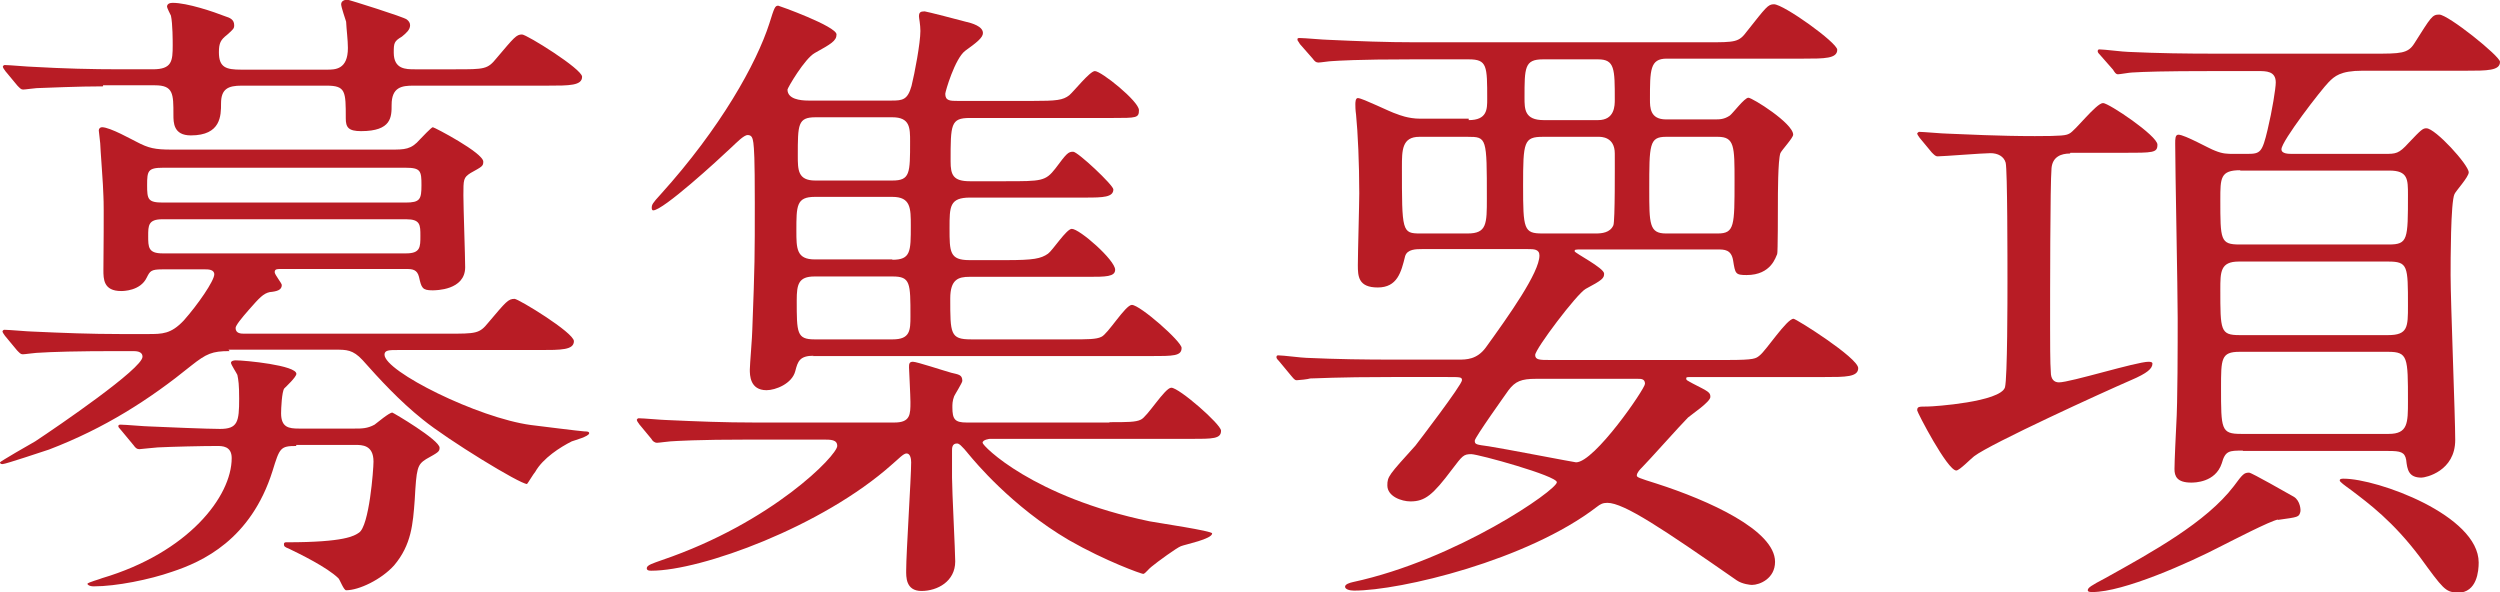
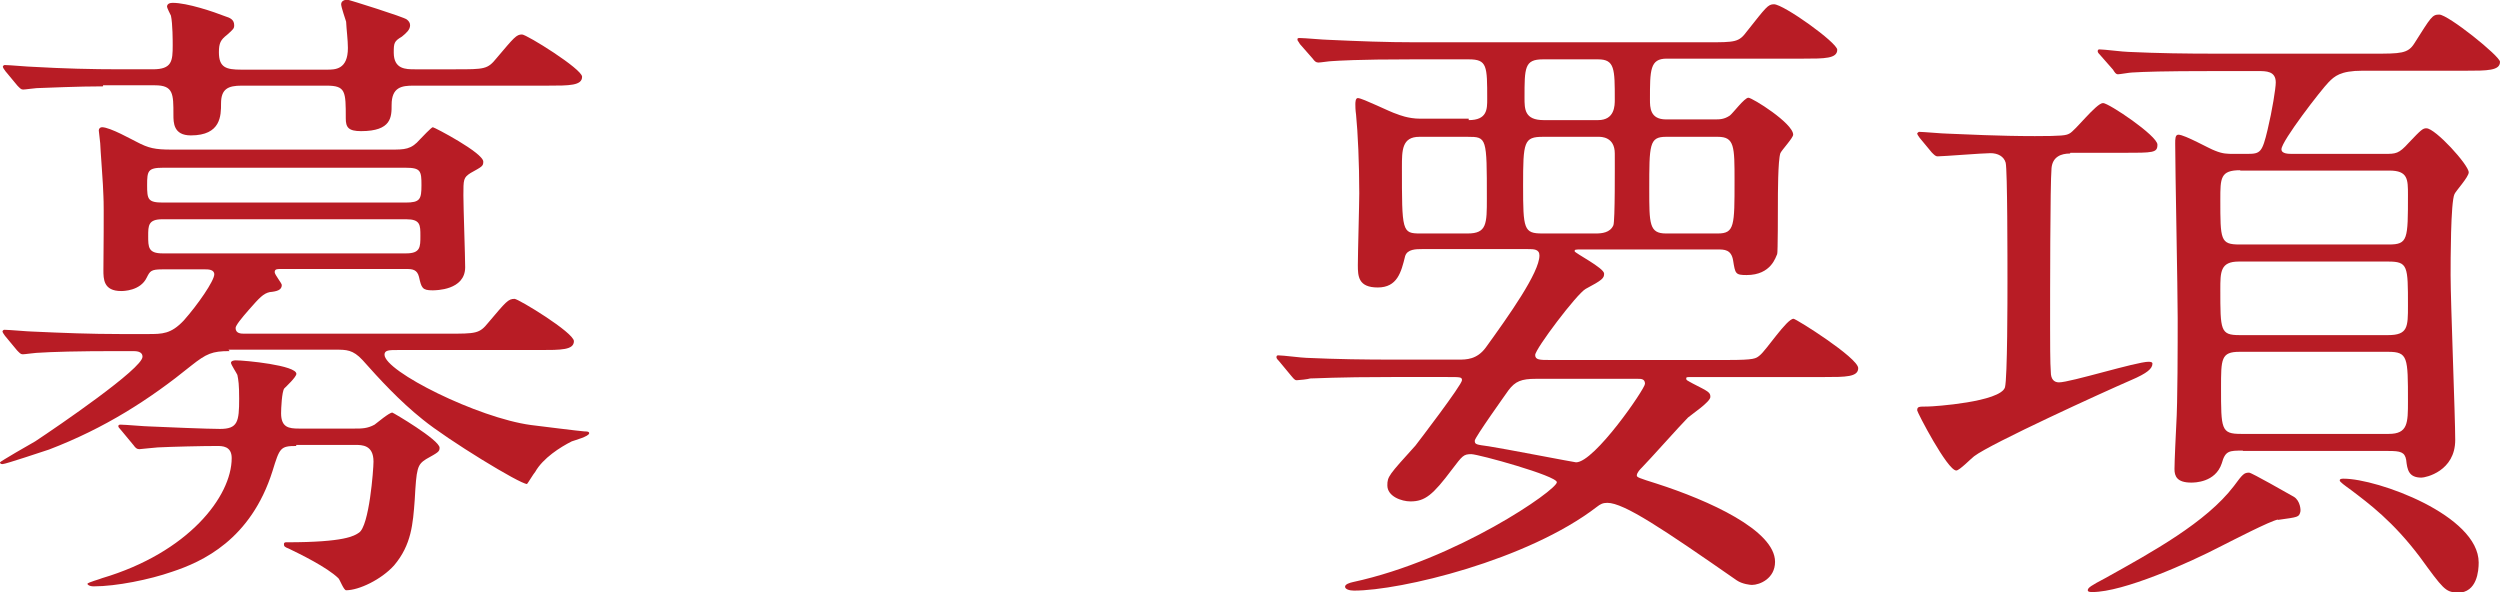
<svg xmlns="http://www.w3.org/2000/svg" id="_レイヤー_2" viewBox="0 0 70.35 16.67">
  <defs>
    <style>.cls-1{fill:#b81c25;}</style>
  </defs>
  <g id="_レイヤー_1-2">
    <path class="cls-1" d="M6.46,9.88c-.49,0-.65.07-1.08.41-1.17.95-2.43,1.76-4,2.36-.16.05-1.22.41-1.31.41-.05,0-.07-.02-.07-.05,0-.02.86-.52.99-.59.65-.43,3.02-2.05,3.02-2.38,0-.16-.18-.16-.29-.16h-.41c-1.12,0-1.84.02-2.29.05-.05,0-.32.04-.38.04s-.09-.04-.16-.11l-.34-.41q-.07-.09-.07-.13s.02-.04.05-.04c.13,0,.68.05.79.05.88.04,1.64.07,2.48.07h.77c.41,0,.65,0,1.01-.38.4-.45.86-1.12.86-1.3,0-.14-.18-.14-.25-.14h-1.22c-.31,0-.34.05-.43.23-.18.38-.67.38-.72.38-.5,0-.5-.34-.5-.59,0-.32.02-1.78,0-2.09,0-.23-.09-1.37-.09-1.48,0-.05-.04-.31-.04-.36s.04-.09.09-.09c.23,0,.86.36.97.41.34.18.52.22.99.22h6.16c.4,0,.58,0,.83-.29.05-.05.32-.34.36-.34s1.42.72,1.42.97c0,.13-.04.14-.36.32-.2.13-.2.18-.2.63,0,.32.05,1.73.05,2.02,0,.65-.83.65-.92.65-.29,0-.31-.07-.38-.38-.05-.2-.18-.22-.34-.22h-3.56c-.09,0-.16,0-.16.09,0,.07.2.31.2.36,0,.14-.13.18-.34.2-.18.04-.29.16-.58.49-.22.25-.38.45-.38.52,0,.16.16.16.25.16h5.71c.81,0,.9,0,1.15-.31.5-.59.56-.67.74-.67.11,0,1.67.95,1.67,1.19,0,.25-.36.25-.97.25h-4c-.22,0-.36,0-.36.13,0,.47,2.63,1.78,4.12,1.98.16.02,1.44.18,1.51.18.05,0,.13,0,.13.05,0,.09-.41.2-.49.23-.32.16-.81.47-1.03.86-.04.04-.22.34-.23.34-.2,0-2.23-1.24-2.94-1.82-.65-.52-1.21-1.13-1.69-1.67-.27-.29-.45-.29-.76-.29h-3.01ZM2.9,2.43c-.7,0-1.57.04-1.87.05-.05,0-.32.04-.38.04s-.09-.04-.16-.11l-.34-.41q-.07-.09-.07-.13s.02-.04.05-.04c.13,0,.68.05.79.05.88.05,1.64.07,2.48.07h.9c.54,0,.56-.23.56-.68,0-.09,0-.61-.05-.83-.02-.04-.11-.22-.11-.25,0-.09.09-.11.16-.11.41,0,1.15.25,1.48.38.13.04.25.09.25.25,0,.09-.02.11-.2.27-.18.14-.23.23-.23.49,0,.43.2.49.63.49h2.41c.23,0,.59,0,.59-.61,0-.22-.04-.52-.05-.74-.02-.07-.14-.41-.14-.49,0-.11.13-.13.18-.13.02,0,1.6.49,1.67.56.05.04.09.09.09.16,0,.13-.11.22-.23.32-.22.13-.23.18-.23.45,0,.47.34.47.59.47h1.15c.81,0,.9,0,1.15-.31.5-.59.56-.67.72-.67.13,0,1.69.97,1.69,1.19,0,.25-.36.25-.97.25h-3.78c-.32,0-.61.04-.61.54,0,.34,0,.74-.86.74-.36,0-.43-.11-.43-.36,0-.76,0-.92-.54-.92h-2.39c-.38,0-.58.09-.58.5,0,.34,0,.9-.85.9-.49,0-.49-.36-.49-.58,0-.59,0-.83-.52-.83h-1.46ZM8.34,12.55c-.45,0-.47.05-.67.7-.61,1.94-1.98,2.56-2.83,2.84-.63.22-1.57.41-2.2.41-.13,0-.18-.05-.18-.07,0-.04.38-.14.41-.16,2.43-.72,3.65-2.3,3.65-3.38,0-.34-.27-.34-.41-.34-.43,0-1.26.02-1.67.04-.05,0-.49.05-.52.05-.07,0-.11-.04-.16-.11l-.34-.41c-.07-.09-.09-.09-.09-.13s.04-.04.07-.04c.13,0,.68.05.81.05.41.02,1.66.07,1.98.07.5,0,.54-.2.54-.85,0-.4-.02-.52-.05-.67-.02-.05-.18-.29-.18-.34s.07-.07.13-.07c.27,0,1.71.14,1.71.38,0,.09-.29.36-.34.41-.07.09-.09.58-.09.7,0,.4.22.43.5.43h1.57c.2,0,.36,0,.56-.11.07-.05.41-.34.5-.34.02,0,1.33.77,1.33.99,0,.11-.04.13-.38.32-.25.16-.27.25-.32,1.15-.05.67-.09,1.26-.58,1.84-.36.4-.99.7-1.35.7-.07,0-.18-.31-.22-.34-.32-.31-1.08-.68-1.39-.83-.13-.05-.14-.07-.14-.13s.07-.05.09-.05c1.62,0,1.89-.18,2.02-.27.29-.18.41-1.78.41-2,0-.47-.32-.47-.52-.47h-1.66ZM4.59,4.72c-.43,0-.45.09-.45.49s.02.49.45.49h6.82c.41,0,.45-.09.45-.49s-.02-.49-.45-.49h-6.82ZM11.43,7.13c.4,0,.4-.18.4-.49s0-.47-.4-.47h-6.86c-.4,0-.4.18-.4.47,0,.31,0,.49.4.49h6.86Z" />
-     <path class="cls-1" d="M31.22,11.88c.5,0,.74,0,.88-.07.18-.07.68-.9.86-.9.22,0,1.4,1.03,1.4,1.21,0,.23-.23.23-.86.23h-5.65s-.2.02-.2.11,1.42,1.53,4.7,2.21c.27.05,1.76.27,1.76.34,0,.16-.76.31-.88.36-.11.04-.65.43-.83.58-.07.05-.18.2-.23.2s-1.06-.36-2.09-.95c-1.62-.95-2.68-2.25-2.79-2.38-.25-.31-.31-.34-.36-.34-.14,0-.14.13-.14.2v.76c0,.36.09,2.09.09,2.36,0,.56-.5.83-.95.83s-.43-.41-.43-.58c0-.49.14-2.61.14-3.04,0-.09-.02-.25-.13-.25-.09,0-.23.16-.41.31-1.96,1.75-5.37,2.99-6.77,2.99-.05,0-.13,0-.13-.07,0-.09.18-.14.43-.23,3.11-1.06,4.93-2.95,4.93-3.21,0-.18-.18-.18-.4-.18h-2.02c-1.57,0-2.09.04-2.27.05-.05,0-.32.04-.38.04-.07,0-.13-.05-.16-.11l-.34-.41q-.07-.09-.07-.13s.02-.04.05-.04c.13,0,.68.05.79.05.88.04,1.62.07,2.47.07h3.94c.45,0,.45-.23.45-.58,0-.16-.04-.92-.04-.97,0-.09,0-.16.11-.16s.86.25,1.08.31c.2.05.31.05.31.23,0,.05-.22.4-.23.43-.05.13-.05.23-.05.31,0,.34.07.43.4.43h4.02ZM22.9,10.01c-.4,0-.45.16-.52.43-.09.36-.56.54-.81.54-.47,0-.47-.43-.47-.58,0-.13.07-.95.07-1.13.07-1.85.07-2.05.07-3.56,0-1.31-.02-1.51-.04-1.69-.02-.13-.04-.22-.16-.22-.11,0-.32.22-.45.34-.4.38-1.93,1.78-2.21,1.78-.02,0-.04-.02-.04-.07,0-.09.02-.13.25-.38,1.69-1.87,2.7-3.69,3.06-4.81.14-.45.16-.5.25-.5.02,0,1.64.58,1.64.81,0,.18-.16.27-.61.52-.29.16-.77.99-.77,1.03,0,.27.36.31.59.31h2.34c.31,0,.45-.02.56-.41.09-.36.25-1.21.25-1.55,0-.18-.04-.36-.04-.41,0-.11.04-.14.16-.14.04,0,1.01.25,1.15.29.18.04.49.13.49.32,0,.13-.18.27-.5.5-.29.22-.56,1.15-.56,1.21,0,.2.14.2.36.2h2.09c.68,0,.86-.02,1.04-.16.13-.11.58-.68.72-.68.18,0,1.24.85,1.24,1.1,0,.22-.07.22-.74.22h-4.02c-.54,0-.54.18-.54,1.22,0,.38.07.56.54.56h1.01c1.01,0,1.12,0,1.4-.36.32-.43.36-.47.5-.47.13,0,1.13.94,1.13,1.06,0,.22-.29.23-.77.23h-3.26c-.58,0-.58.25-.58.86,0,.67,0,.9.56.9h1.04c.76,0,.97-.04,1.17-.18.13-.09.52-.7.67-.7.22,0,1.22.88,1.22,1.15,0,.2-.27.2-.77.2h-3.33c-.31,0-.54.07-.54.61,0,.99,0,1.15.58,1.15h2.79c.5,0,.74,0,.88-.07.18-.07.68-.9.86-.9.23,0,1.4,1.03,1.4,1.21,0,.23-.23.23-.88.23h-9.51ZM25.11,7.31c.52,0,.52-.23.52-.96,0-.49,0-.81-.52-.81h-2.18c-.52,0-.52.25-.52.95,0,.5,0,.81.52.81h2.18ZM22.92,7.78c-.45,0-.5.22-.5.67,0,.92,0,1.1.5,1.1h2.2c.49,0,.5-.25.5-.65,0-.94,0-1.12-.5-1.12h-2.2ZM25.11,5.08c.5,0,.5-.2.5-1.1,0-.38,0-.68-.5-.68h-2.16c-.5,0-.5.2-.5,1.08,0,.4,0,.7.49.7h2.18Z" />
-     <path class="cls-1" d="M41.33,3.38c.52,0,.52-.31.52-.59,0-.94,0-1.12-.52-1.12h-1.58c-1.58,0-2.11.04-2.27.05-.07,0-.32.04-.38.04-.07,0-.11-.04-.16-.11l-.36-.41c-.05-.09-.07-.09-.07-.13s.02-.04.07-.04c.13,0,.67.05.79.05.88.04,1.62.07,2.47.07h8.19c.81,0,.9,0,1.13-.31.54-.68.59-.76.76-.76.27,0,1.78,1.08,1.78,1.28,0,.25-.36.25-.95.25h-3.85c-.47,0-.47.32-.47,1.15,0,.22,0,.56.45.56h1.37c.14,0,.27,0,.43-.11.09-.07.41-.5.52-.5s1.26.72,1.26,1.04c0,.09-.32.43-.36.52-.07.2-.07,1.17-.07,1.44,0,.11,0,1.39-.02,1.4-.04.07-.16.59-.86.59-.32,0-.32-.04-.38-.41-.05-.31-.25-.31-.43-.31h-3.83c-.18,0-.2,0-.2.05s.83.47.83.63c0,.13-.05.18-.52.43-.25.14-1.42,1.69-1.42,1.86,0,.14.14.14.4.14h5.02c.76,0,.79-.04.9-.13.18-.14.76-1.03.95-1.03.07,0,1.82,1.1,1.82,1.39,0,.25-.36.25-.95.25h-3.73c-.14,0-.16,0-.16.04,0,.05.02.05.18.14.45.23.5.25.5.38,0,.14-.54.5-.63.58-.22.22-1.1,1.21-1.3,1.41-.04.04-.14.14-.14.22,0,.05.05.07.56.23,1.46.47,3.33,1.31,3.33,2.2,0,.47-.43.65-.65.65-.04,0-.27-.02-.43-.13-2.07-1.44-3.17-2.18-3.64-2.18-.13,0-.2.04-.29.11-1.96,1.51-5.53,2.36-6.84,2.36-.13,0-.25-.04-.25-.11s.13-.11.22-.13c2.92-.63,5.74-2.59,5.74-2.81,0-.18-2.21-.79-2.41-.79-.22,0-.25.05-.54.43-.54.72-.76.9-1.17.9-.25,0-.65-.14-.65-.45,0-.25.04-.29.79-1.12.07-.09,1.31-1.71,1.31-1.84,0-.09-.04-.09-.41-.09h-1.57c-1.58,0-2.11.04-2.29.04-.05.02-.32.05-.38.05s-.09-.05-.16-.13l-.34-.41c-.07-.07-.07-.09-.07-.11,0-.04.02-.05.05-.05.13,0,.68.07.79.07.88.04,1.64.05,2.48.05h1.8c.22,0,.52,0,.77-.34.65-.9,1.51-2.11,1.51-2.59,0-.18-.16-.18-.32-.18h-2.99c-.16,0-.41,0-.47.2-.11.45-.22.88-.77.88s-.56-.32-.56-.63c0-.32.04-1.73.04-2.02,0-.83-.04-1.71-.09-2.21-.02-.14-.02-.25-.02-.29,0-.05,0-.18.07-.18.13,0,.92.4,1.1.45.05.02.32.13.65.13h1.37ZM39.94,3.85c-.49,0-.49.38-.49.85,0,1.82,0,1.87.52,1.87h1.33c.54,0,.54-.27.54-.99,0-1.71,0-1.73-.54-1.73h-1.37ZM43.22,10.66c-.41,0-.58.07-.77.32-.09.13-.95,1.33-.95,1.42,0,.11.04.11.4.16.34.05,2.41.45,2.45.45.52,0,1.94-2.07,1.94-2.21s-.11-.14-.2-.14h-2.86ZM43.42,3.85c-.54,0-.56.14-.56,1.37s.02,1.35.54,1.35h1.51c.16,0,.4-.02.49-.23.05-.11.04-1.75.04-2.02,0-.47-.38-.47-.45-.47h-1.57ZM43.42,1.67c-.52,0-.52.23-.52,1.08,0,.32,0,.63.54.63h1.53c.47,0,.47-.41.47-.58,0-.86,0-1.13-.47-1.13h-1.55ZM46.88,3.85c-.47,0-.47.22-.47,1.48,0,.97,0,1.24.47,1.24h1.46c.47,0,.47-.22.47-1.48,0-.97,0-1.24-.47-1.24h-1.46Z" />
+     <path class="cls-1" d="M41.33,3.38c.52,0,.52-.31.52-.59,0-.94,0-1.12-.52-1.12h-1.58c-1.58,0-2.11.04-2.27.05-.07,0-.32.04-.38.04-.07,0-.11-.04-.16-.11l-.36-.41c-.05-.09-.07-.09-.07-.13s.02-.04.07-.04c.13,0,.67.05.79.05.88.04,1.62.07,2.47.07h8.19c.81,0,.9,0,1.13-.31.54-.68.59-.76.76-.76.27,0,1.78,1.08,1.78,1.28,0,.25-.36.25-.95.25h-3.85c-.47,0-.47.32-.47,1.15,0,.22,0,.56.45.56h1.37c.14,0,.27,0,.43-.11.09-.07.41-.5.52-.5s1.26.72,1.26,1.04c0,.09-.32.43-.36.52-.07.2-.07,1.17-.07,1.44,0,.11,0,1.39-.02,1.4-.04.07-.16.59-.86.59-.32,0-.32-.04-.38-.41-.05-.31-.25-.31-.43-.31h-3.83c-.18,0-.2,0-.2.05s.83.47.83.63c0,.13-.05.18-.52.43-.25.14-1.42,1.69-1.42,1.86,0,.14.14.14.4.14h5.02c.76,0,.79-.04.9-.13.18-.14.76-1.03.95-1.03.07,0,1.82,1.1,1.82,1.39,0,.25-.36.25-.95.25h-3.73c-.14,0-.16,0-.16.04,0,.05.02.05.18.14.45.23.5.25.5.38,0,.14-.54.5-.63.58-.22.22-1.1,1.21-1.3,1.41-.04.04-.14.14-.14.22,0,.05.05.07.56.23,1.46.47,3.33,1.31,3.33,2.2,0,.47-.43.65-.65.65-.04,0-.27-.02-.43-.13-2.07-1.44-3.17-2.18-3.64-2.18-.13,0-.2.04-.29.11-1.96,1.51-5.53,2.36-6.84,2.36-.13,0-.25-.04-.25-.11s.13-.11.22-.13c2.92-.63,5.74-2.59,5.74-2.81,0-.18-2.21-.79-2.41-.79-.22,0-.25.05-.54.43-.54.72-.76.9-1.17.9-.25,0-.65-.14-.65-.45,0-.25.04-.29.79-1.12.07-.09,1.31-1.71,1.31-1.84,0-.09-.04-.09-.41-.09h-1.57c-1.58,0-2.11.04-2.29.04-.05.02-.32.05-.38.05s-.09-.05-.16-.13l-.34-.41c-.07-.07-.07-.09-.07-.11,0-.04.02-.05.05-.05.13,0,.68.07.79.07.88.04,1.64.05,2.48.05h1.8c.22,0,.52,0,.77-.34.65-.9,1.51-2.11,1.51-2.59,0-.18-.16-.18-.32-.18h-2.99c-.16,0-.41,0-.47.2-.11.45-.22.88-.77.88s-.56-.32-.56-.63c0-.32.04-1.73.04-2.02,0-.83-.04-1.71-.09-2.21-.02-.14-.02-.25-.02-.29,0-.05,0-.18.07-.18.13,0,.92.4,1.1.45.05.02.32.13.65.13h1.37ZM39.94,3.85c-.49,0-.49.38-.49.85,0,1.82,0,1.87.52,1.87h1.33c.54,0,.54-.27.54-.99,0-1.71,0-1.73-.54-1.73ZM43.22,10.66c-.41,0-.58.07-.77.32-.09.13-.95,1.33-.95,1.42,0,.11.04.11.4.16.34.05,2.41.45,2.45.45.52,0,1.94-2.07,1.94-2.21s-.11-.14-.2-.14h-2.86ZM43.42,3.85c-.54,0-.56.14-.56,1.37s.02,1.35.54,1.35h1.51c.16,0,.4-.02.49-.23.05-.11.04-1.75.04-2.02,0-.47-.38-.47-.45-.47h-1.57ZM43.42,1.67c-.52,0-.52.23-.52,1.08,0,.32,0,.63.54.63h1.53c.47,0,.47-.41.47-.58,0-.86,0-1.13-.47-1.13h-1.55ZM46.88,3.85c-.47,0-.47.22-.47,1.48,0,.97,0,1.24.47,1.24h1.46c.47,0,.47-.22.47-1.48,0-.97,0-1.24-.47-1.24h-1.46Z" />
    <path class="cls-1" d="M58.25,4.32c-.25,0-.49.09-.52.41-.04.45-.04,3.55-.04,4.5,0,.25,0,1.04.02,1.24,0,.2.09.29.23.29.32,0,2.18-.58,2.52-.58.02,0,.11,0,.11.05,0,.14-.14.27-.61.47-.74.32-3.94,1.78-4.41,2.14-.07.05-.41.4-.5.4-.25,0-1.1-1.64-1.1-1.69,0-.11.04-.11.29-.11.18,0,2.05-.13,2.18-.54.07-.27.07-2.52.07-2.99,0-.59,0-3.13-.05-3.33-.05-.18-.22-.27-.43-.27s-1.33.09-1.49.09c-.05,0-.09-.04-.16-.11l-.34-.41q-.07-.09-.07-.13s.04-.04.05-.04c.11,0,.67.05.79.05.52.02,1.46.07,2.47.07.77,0,.88-.02.97-.07.16-.07.76-.86.95-.86.16,0,1.53.92,1.53,1.17,0,.23-.11.23-.97.23h-1.48ZM64.1,14.62c-.22.04-1.28.59-1.58.74-.94.49-2.77,1.3-3.64,1.3-.05,0-.13,0-.13-.05,0-.07.09-.13.49-.34,1.33-.74,2.84-1.57,3.62-2.59.25-.34.29-.38.43-.38.07,0,1.08.58,1.26.68.18.11.2.38.18.43-.04.14-.05.14-.63.22ZM63.11,12.68c-.38,0-.49,0-.59.36-.18.54-.77.54-.86.54-.4,0-.47-.18-.47-.38s.04-1.06.05-1.24c.04-.63.04-2.29.04-3.01,0-.79-.07-4.21-.07-4.91,0-.13,0-.25.09-.25.18,0,.88.4,1.03.45.22.09.34.09.54.09h.38c.36,0,.41-.05.56-.68.13-.54.23-1.17.23-1.33,0-.32-.27-.32-.49-.32h-1.28c-1.4,0-1.94.02-2.27.04-.07,0-.34.05-.4.05s-.09-.05-.14-.13l-.36-.41c-.07-.07-.07-.09-.07-.11,0-.04.02-.05.05-.05.13,0,.68.07.81.07.86.04,1.62.05,2.47.05h4.43c.76,0,.97,0,1.15-.29.47-.74.5-.81.7-.81.25,0,1.71,1.17,1.71,1.33,0,.25-.36.25-.97.25h-2.9c-.63,0-.79.16-.95.32-.2.2-1.33,1.66-1.33,1.89,0,.13.2.13.31.13h2.59c.32,0,.4,0,.68-.31.36-.38.4-.41.5-.41.25,0,1.19,1.03,1.19,1.24,0,.13-.36.52-.4.61-.11.22-.11,1.91-.11,2.29,0,.74.13,3.98.13,4.63,0,.88-.83,1.06-.95,1.06-.36,0-.4-.22-.43-.5-.04-.22-.16-.25-.5-.25h-4.09ZM63.04,4.79c-.56,0-.56.22-.56.83,0,1.13,0,1.26.54,1.26h4.2c.54,0,.54-.14.54-1.4,0-.43,0-.68-.52-.68h-4.2ZM63,7.36c-.52,0-.52.29-.52.79,0,1.15,0,1.28.54,1.28h4.18c.56,0,.56-.23.56-.83,0-1.12,0-1.24-.56-1.24h-4.2ZM67.22,12.21c.54,0,.54-.31.54-.92,0-1.24,0-1.39-.56-1.39h-4.18c-.52,0-.52.2-.52,1.01,0,1.17,0,1.3.56,1.3h4.16ZM69.14,16.67c-.32,0-.4-.11-1.04-.99-.76-1.01-1.44-1.51-1.94-1.89-.18-.13-.32-.23-.32-.27,0-.05.07-.05.11-.05.95,0,3.8,1.03,3.8,2.36,0,.22-.04.85-.59.85Z" />
  </g>
</svg>